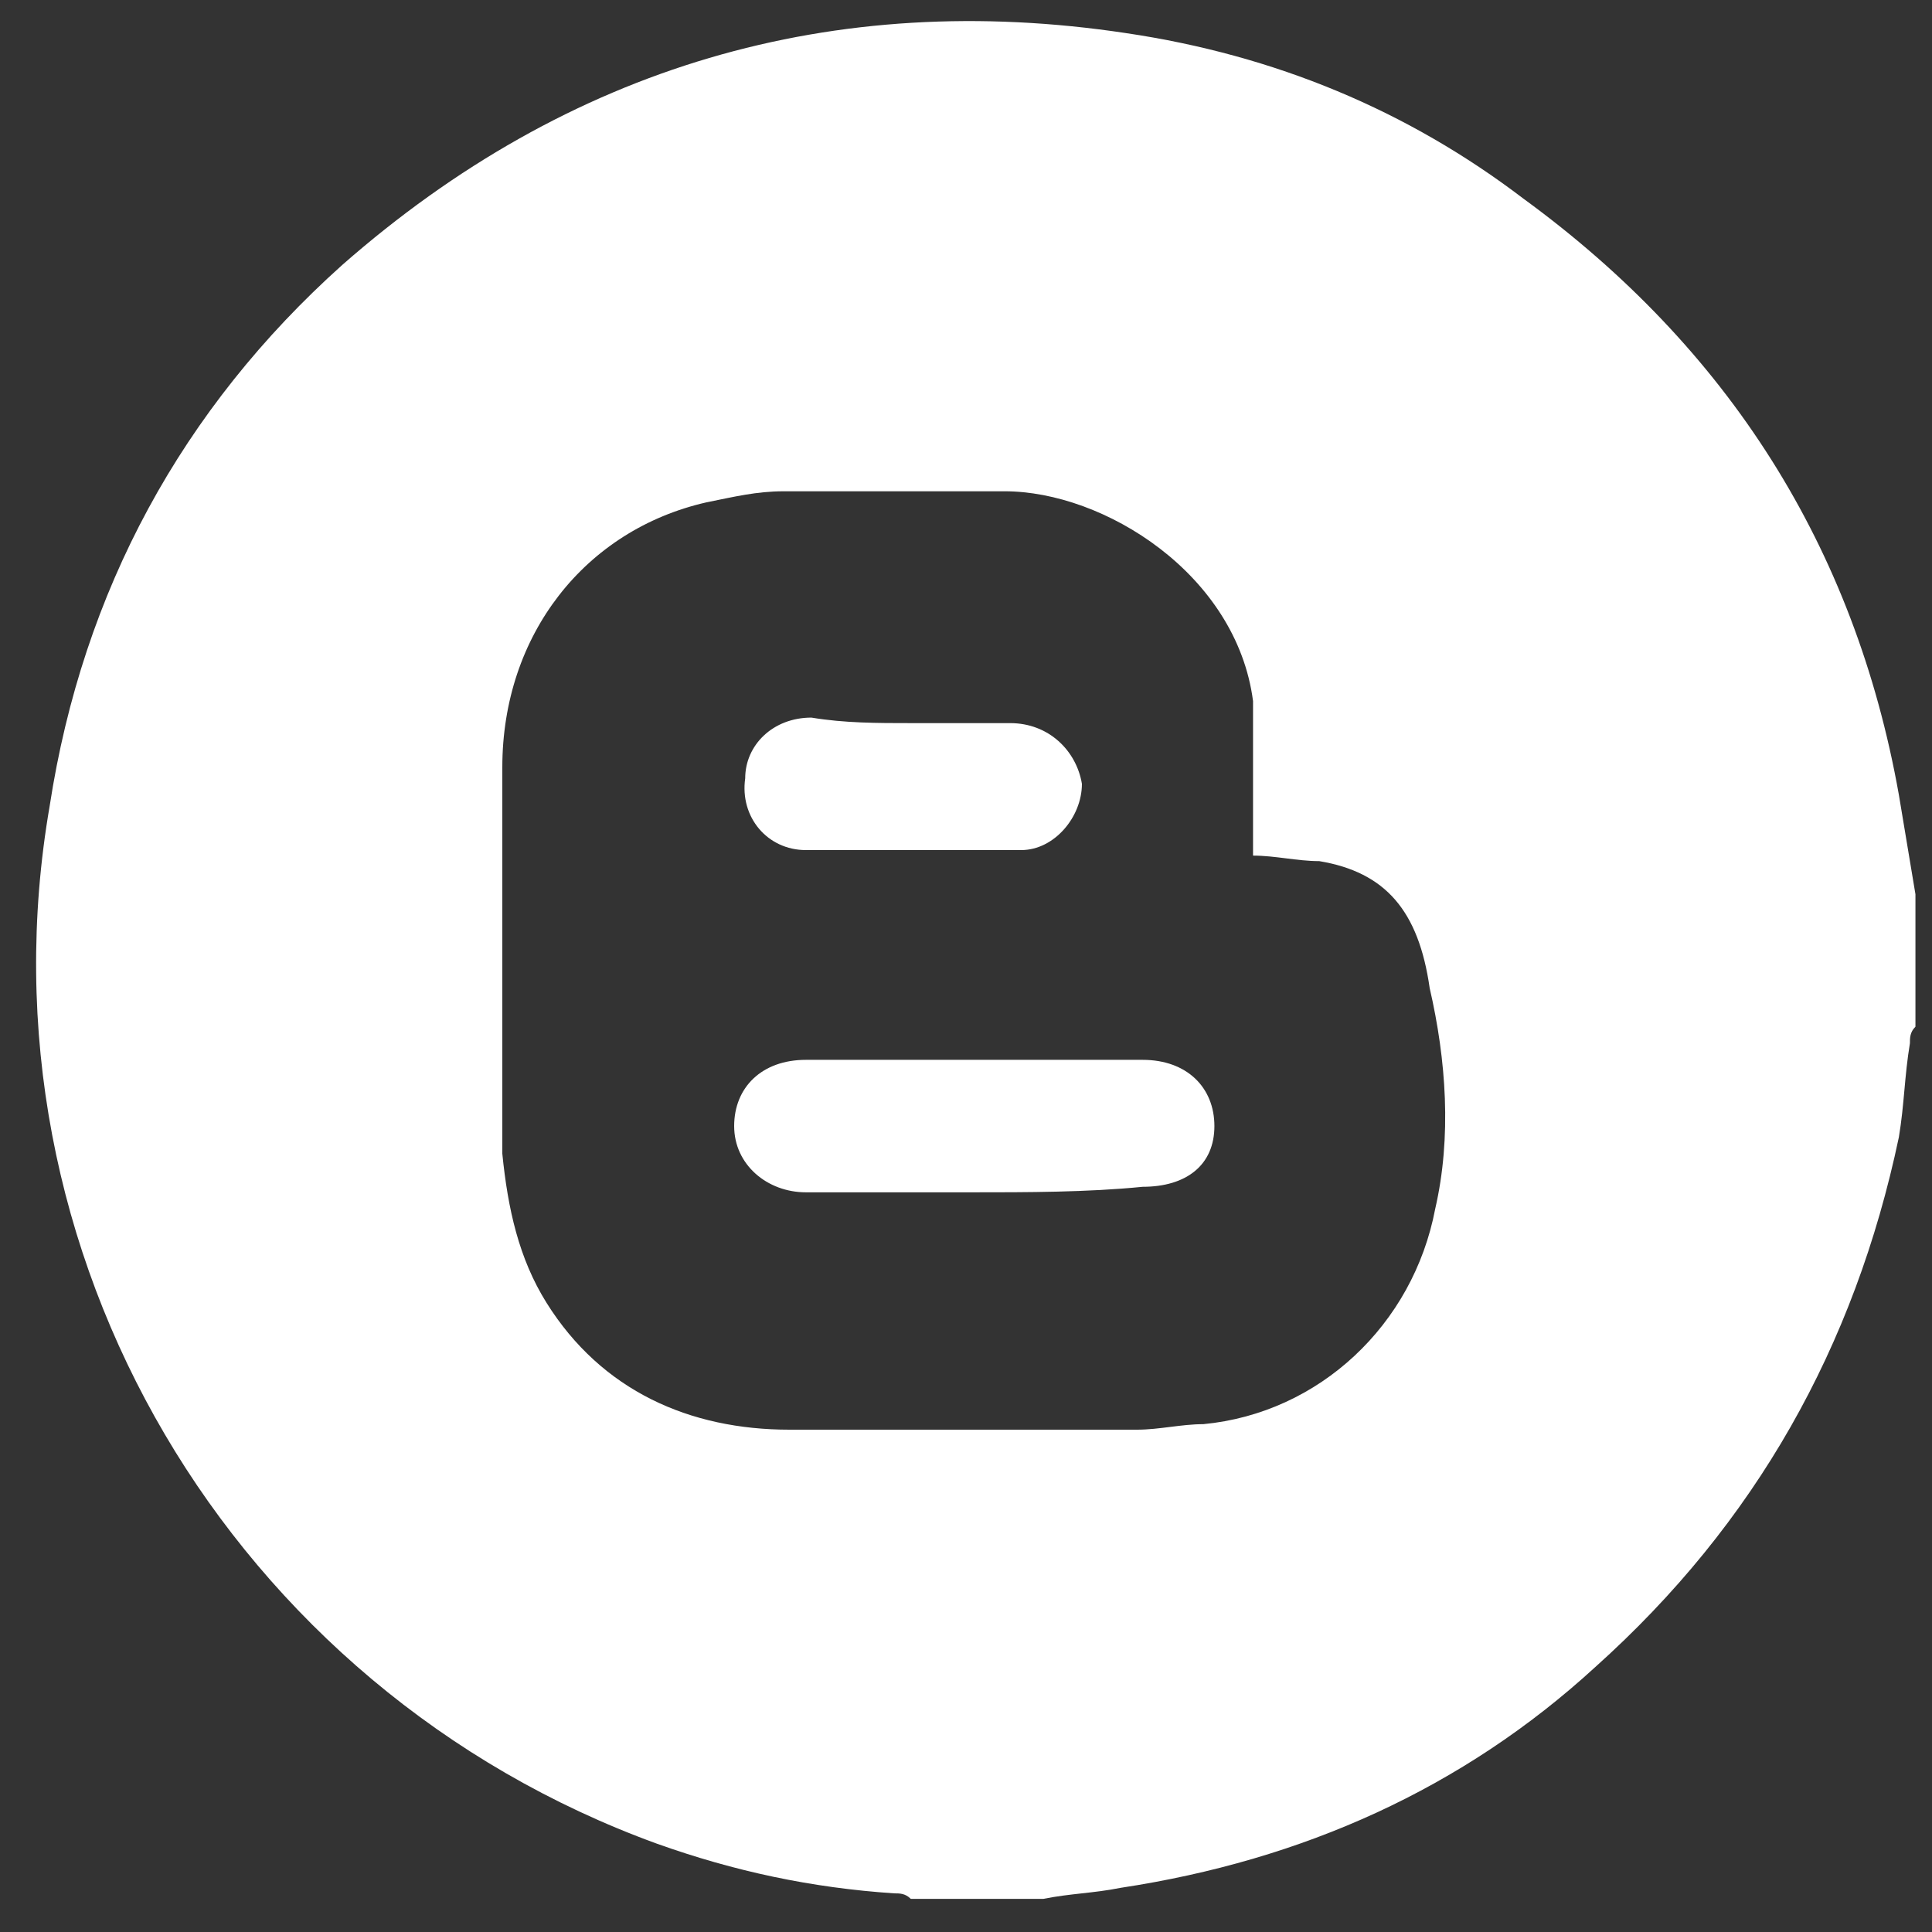
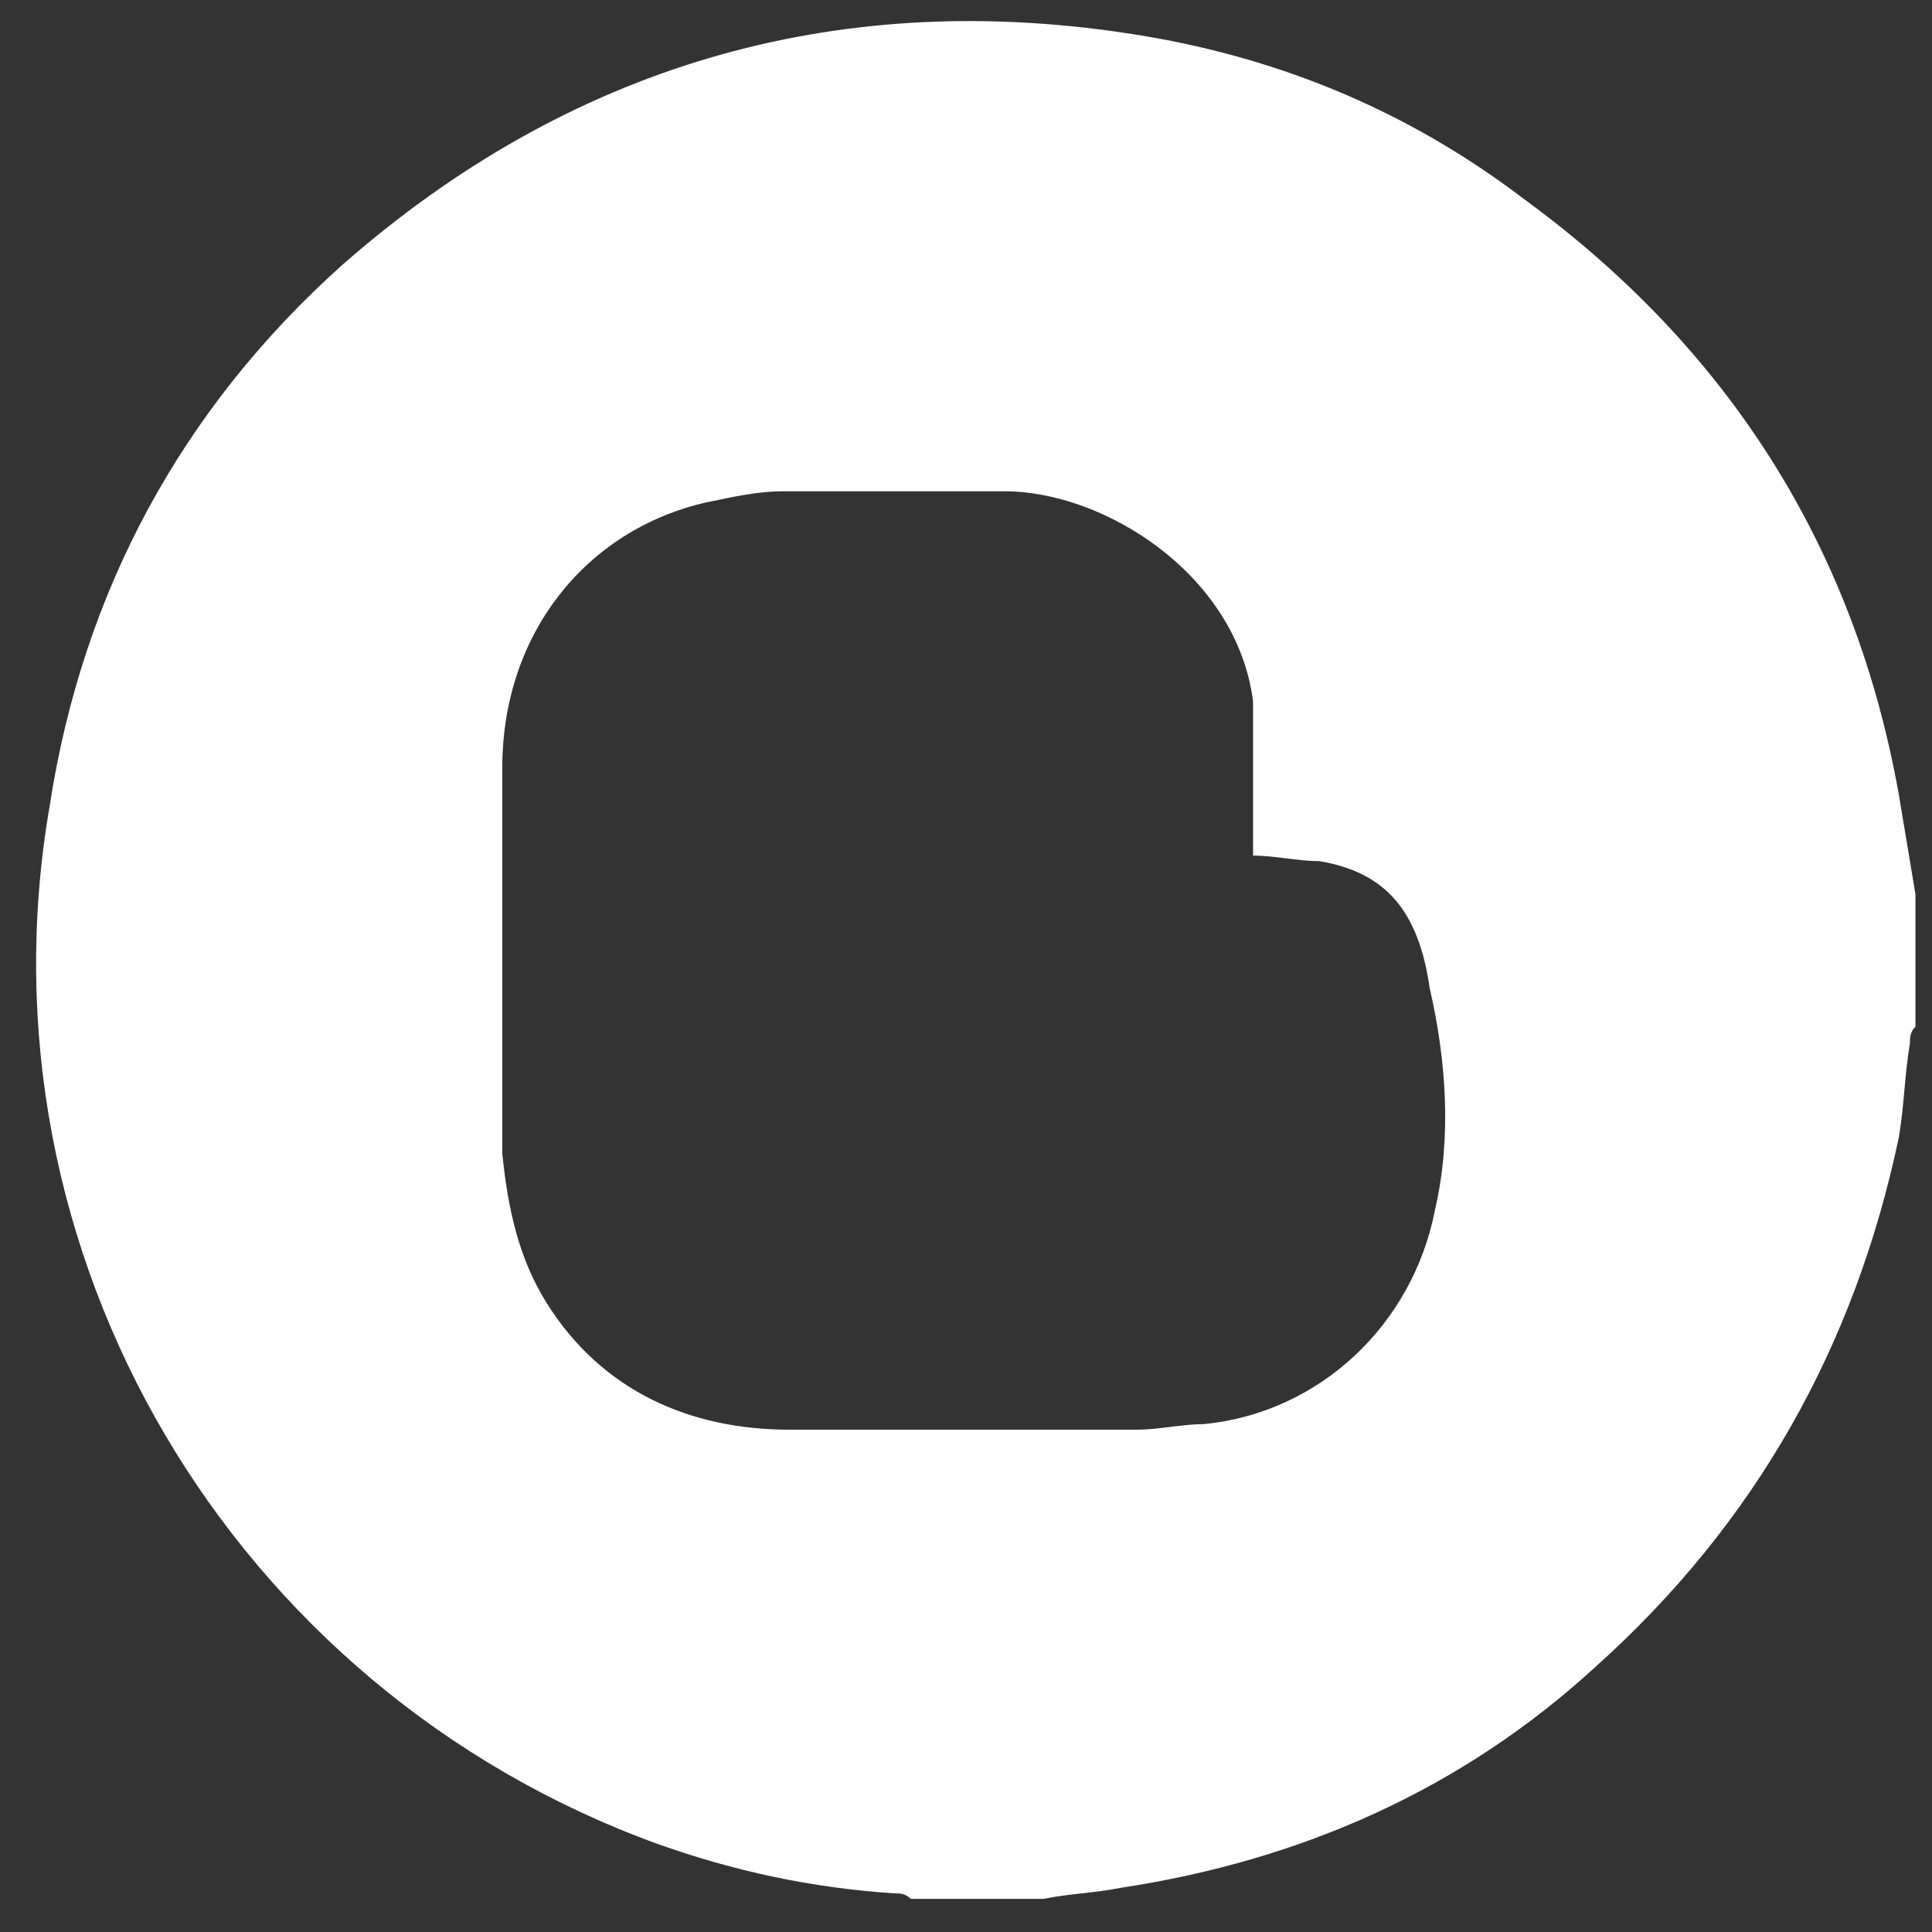
<svg xmlns="http://www.w3.org/2000/svg" version="1.0" id="Camada_1" x="0px" y="0px" viewBox="0 0 35 35" style="enable-background:new 0 0 35 35;" xml:space="preserve">
  <rect x="0" y="0" width="35" height="35" fill="#333333" stroke="none" />
  <style type="text/css">
	.st0{fill:#FFFFFF;}
</style>
  <g>
    <path class="st0" d="M34.4,14.4c-0.8-4.5-3.1-8.1-6.8-10.8c-2.1-1.6-4.5-2.6-7.2-3C15.1-0.2,10.3,1.2,6.2,4.8   c-2.9,2.6-4.7,5.9-5.3,9.8c-1.4,8.1,3.3,16,11,18.8c1.4,0.5,2.8,0.8,4.3,0.9c0.1,0,0.2,0,0.3,0.1c0.8,0,1.6,0,2.4,0   c0.5-0.1,0.9-0.1,1.4-0.2c3.3-0.5,6.2-1.8,8.6-4c2.9-2.6,4.7-5.8,5.5-9.6c0.1-0.6,0.1-1.1,0.2-1.7c0-0.1,0-0.2,0.1-0.3   c0-0.8,0-1.6,0-2.4C34.6,15.6,34.5,15,34.4,14.4z M26,21.9c-0.4,2.1-2.1,3.7-4.2,3.9c-0.4,0-0.8,0.1-1.2,0.1c-2.1,0-4.2,0-6.3,0   c-1.8,0-3.4-0.7-4.4-2.3c-0.5-0.8-0.7-1.7-0.8-2.7c0-2.3,0-4.6,0-7c0-2.4,1.5-4.3,3.7-4.8c0.5-0.1,0.9-0.2,1.4-0.2c1.3,0,2.7,0,4,0   c1.8,0,4.2,1.5,4.5,3.8c0,0.2,0,0.4,0,0.6c0,0.7,0,1.4,0,2.2c0.4,0,0.8,0.1,1.2,0.1c1.2,0.2,1.8,0.9,2,2.3   C26.2,19.2,26.3,20.6,26,21.9z" />
-     <path class="st0" d="M17.6,21.6c-1,0-2,0-3,0c-0.7,0-1.3-0.5-1.3-1.2c0-0.7,0.5-1.2,1.3-1.2c1.6,0,3.2,0,4.9,0c0.4,0,0.8,0,1.2,0   c0.8,0,1.3,0.5,1.3,1.2c0,0.7-0.5,1.1-1.3,1.1C19.7,21.6,18.6,21.6,17.6,21.6z" />
-     <path class="st0" d="M16.5,13.1c0.6,0,1.2,0,1.8,0c0.7,0,1.2,0.5,1.3,1.1c0,0.6-0.5,1.2-1.1,1.2c-1.3,0-2.6,0-3.9,0   c-0.7,0-1.2-0.6-1.1-1.3c0-0.6,0.5-1.1,1.2-1.1C15.3,13.1,15.9,13.1,16.5,13.1z" />
  </g>
</svg>